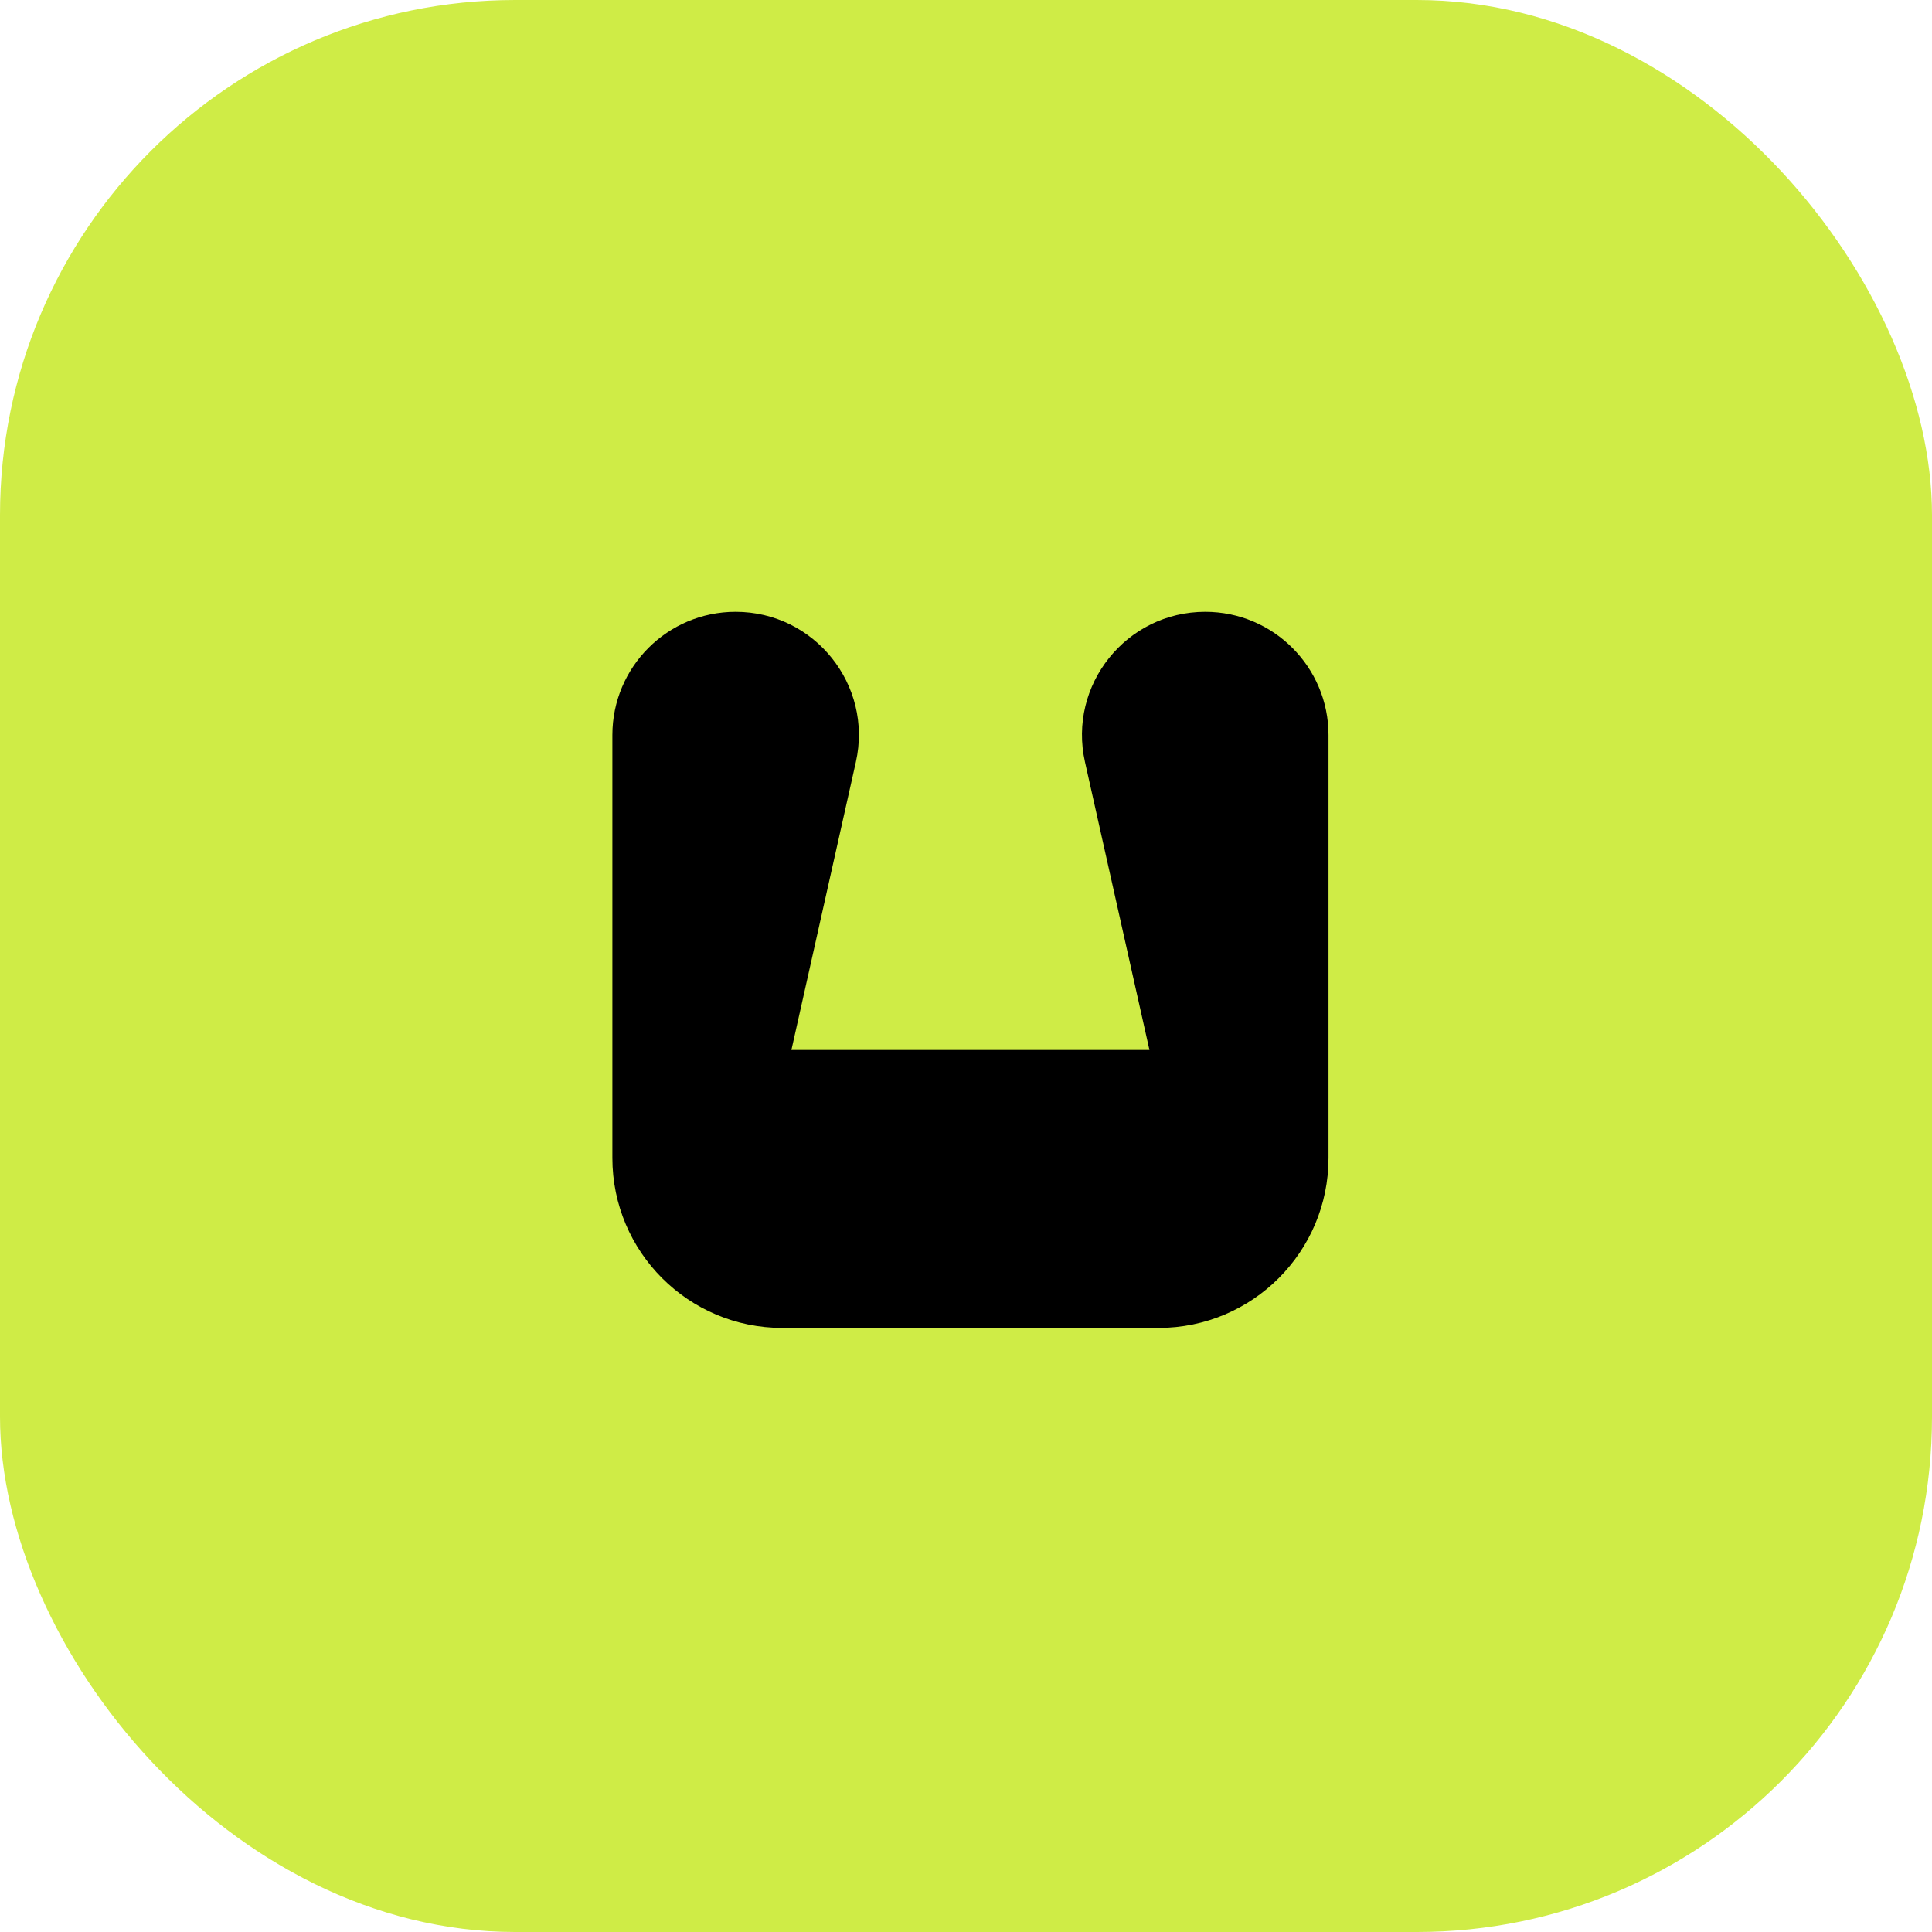
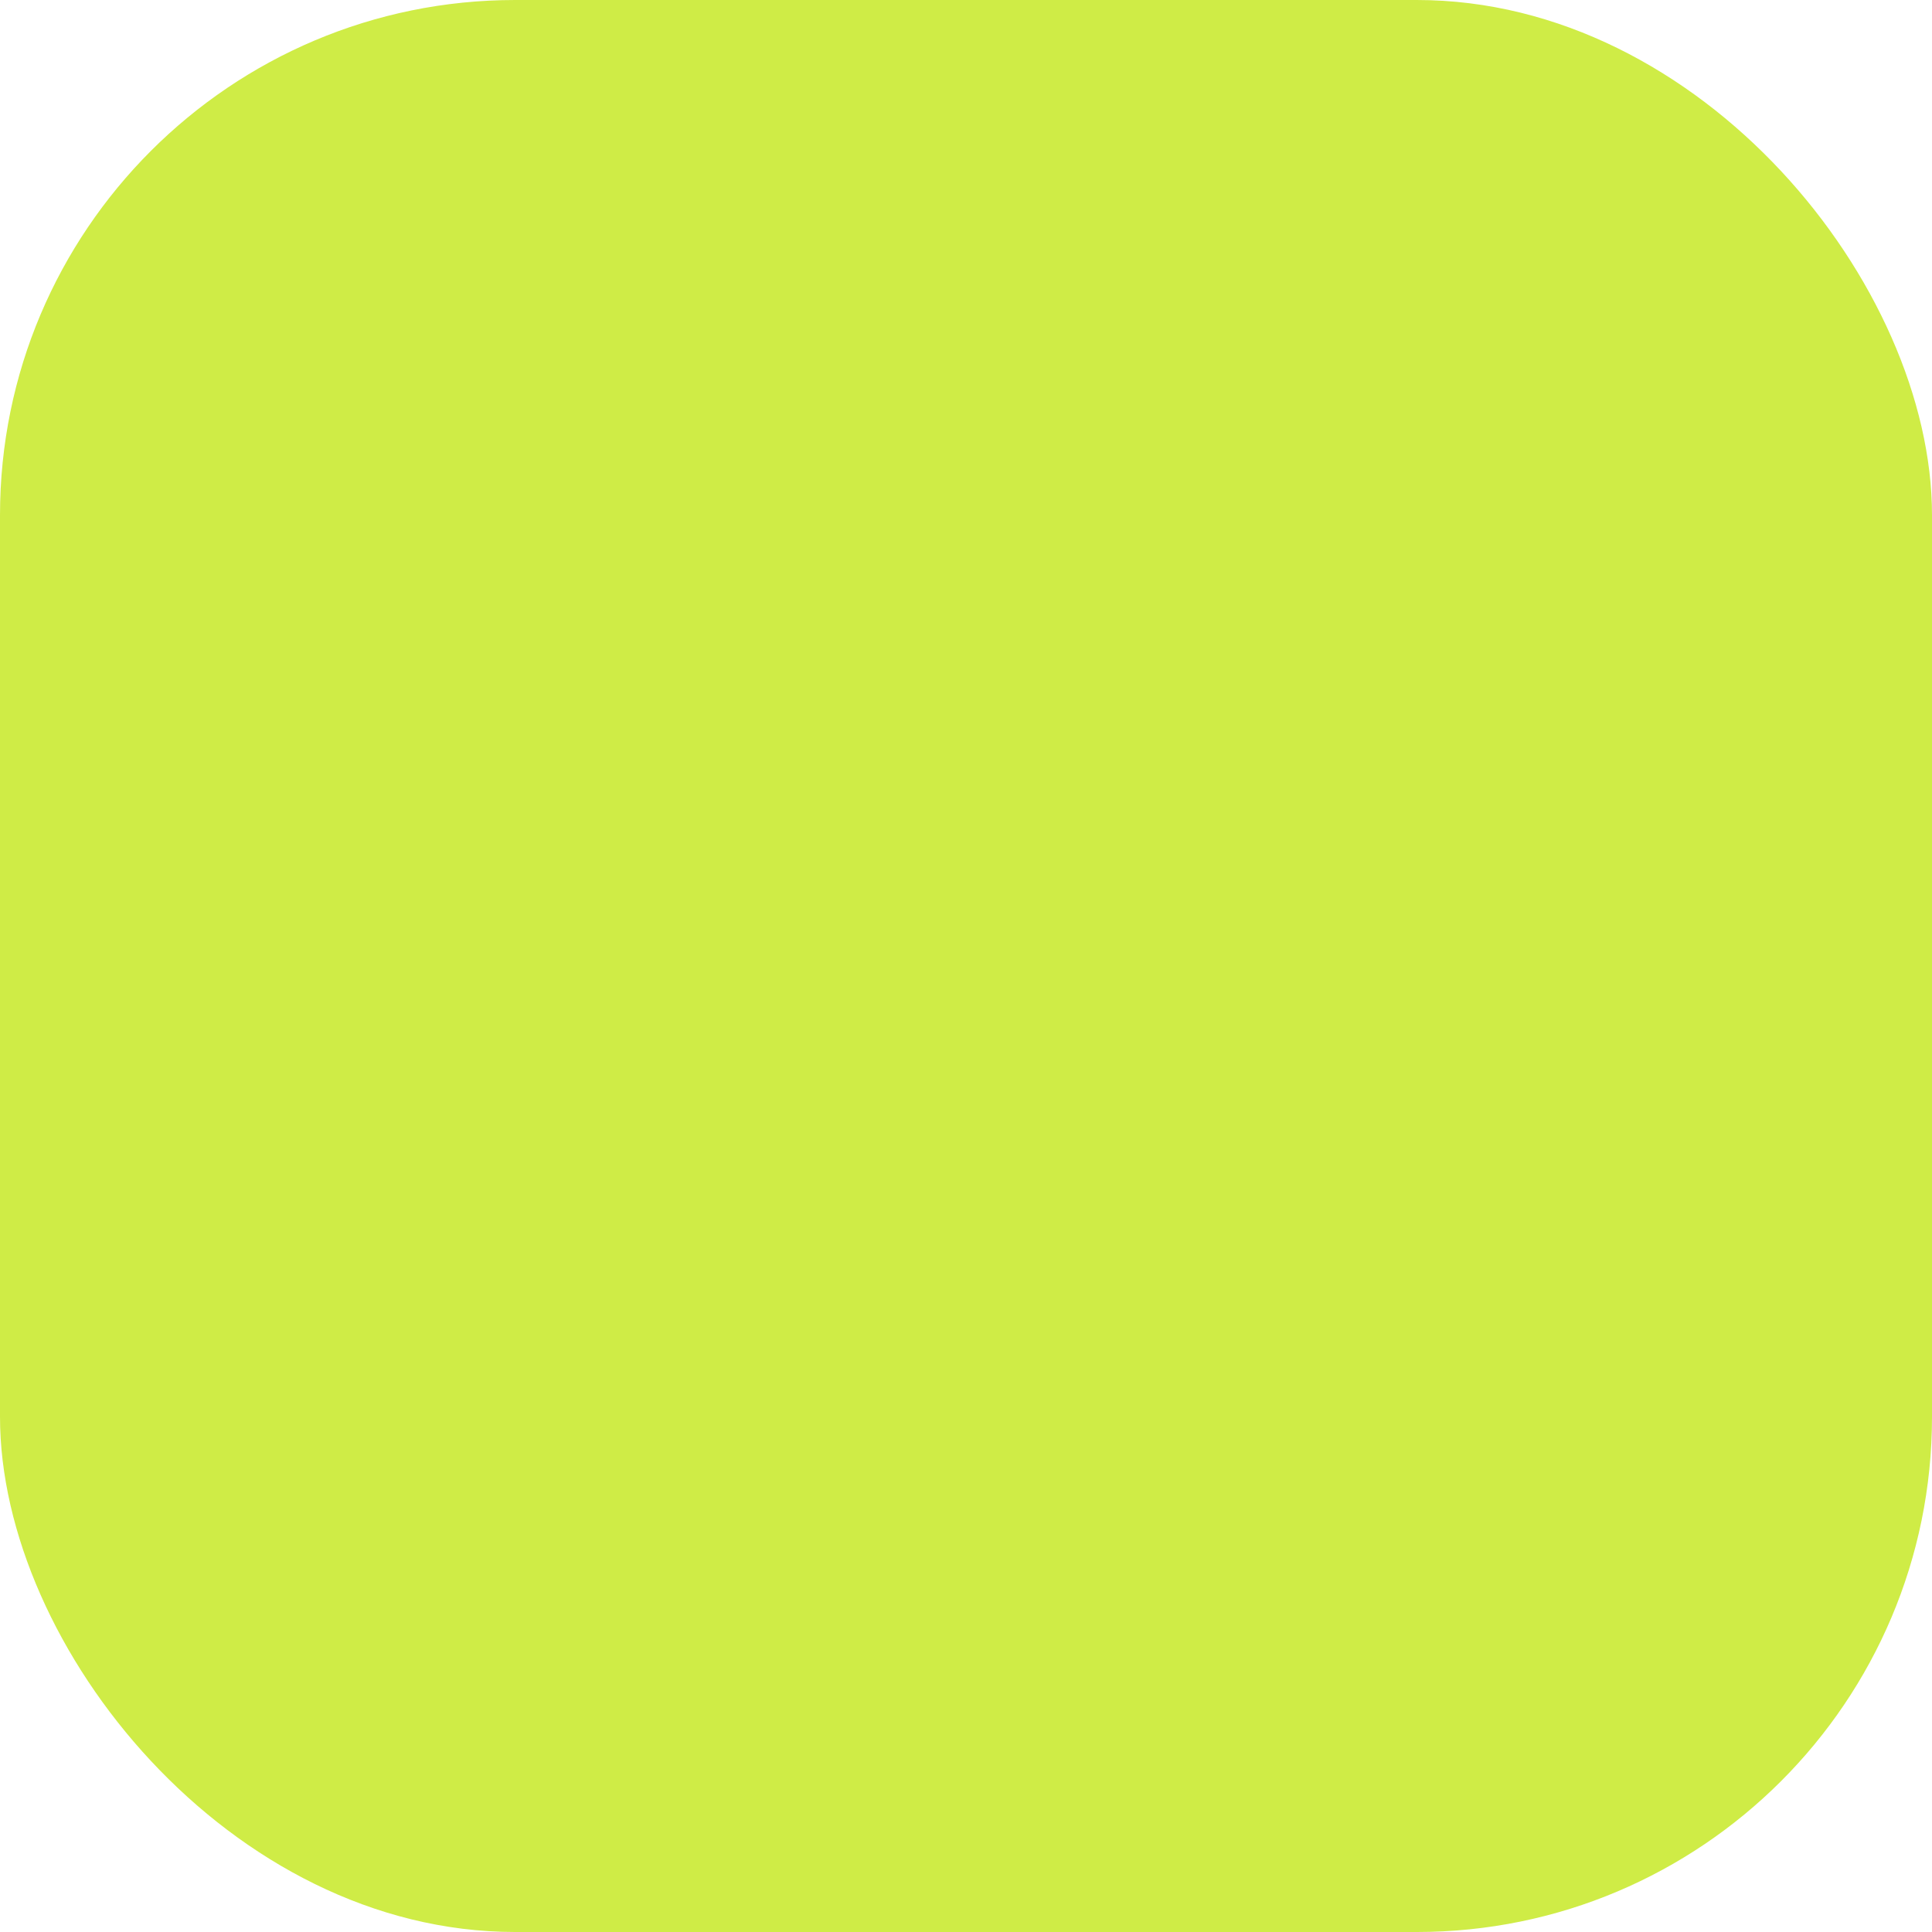
<svg xmlns="http://www.w3.org/2000/svg" width="60" height="60" viewBox="0 0 60 60" fill="none">
  <rect width="60" height="60" rx="16" fill="#CFEC46" />
-   <path d="M19.018 22.827C19.018 20.714 20.731 19 22.845 19V19C25.296 19 27.116 21.272 26.58 23.664L24.578 32.608H30.087H35.697L33.695 23.664C33.16 21.272 34.979 19 37.43 19V19C39.544 19 41.258 20.714 41.258 22.827V35.964C41.258 38.877 38.895 41.24 35.981 41.24H24.294C21.38 41.24 19.018 38.878 19.018 35.964V22.827Z" fill="black" />
</svg>